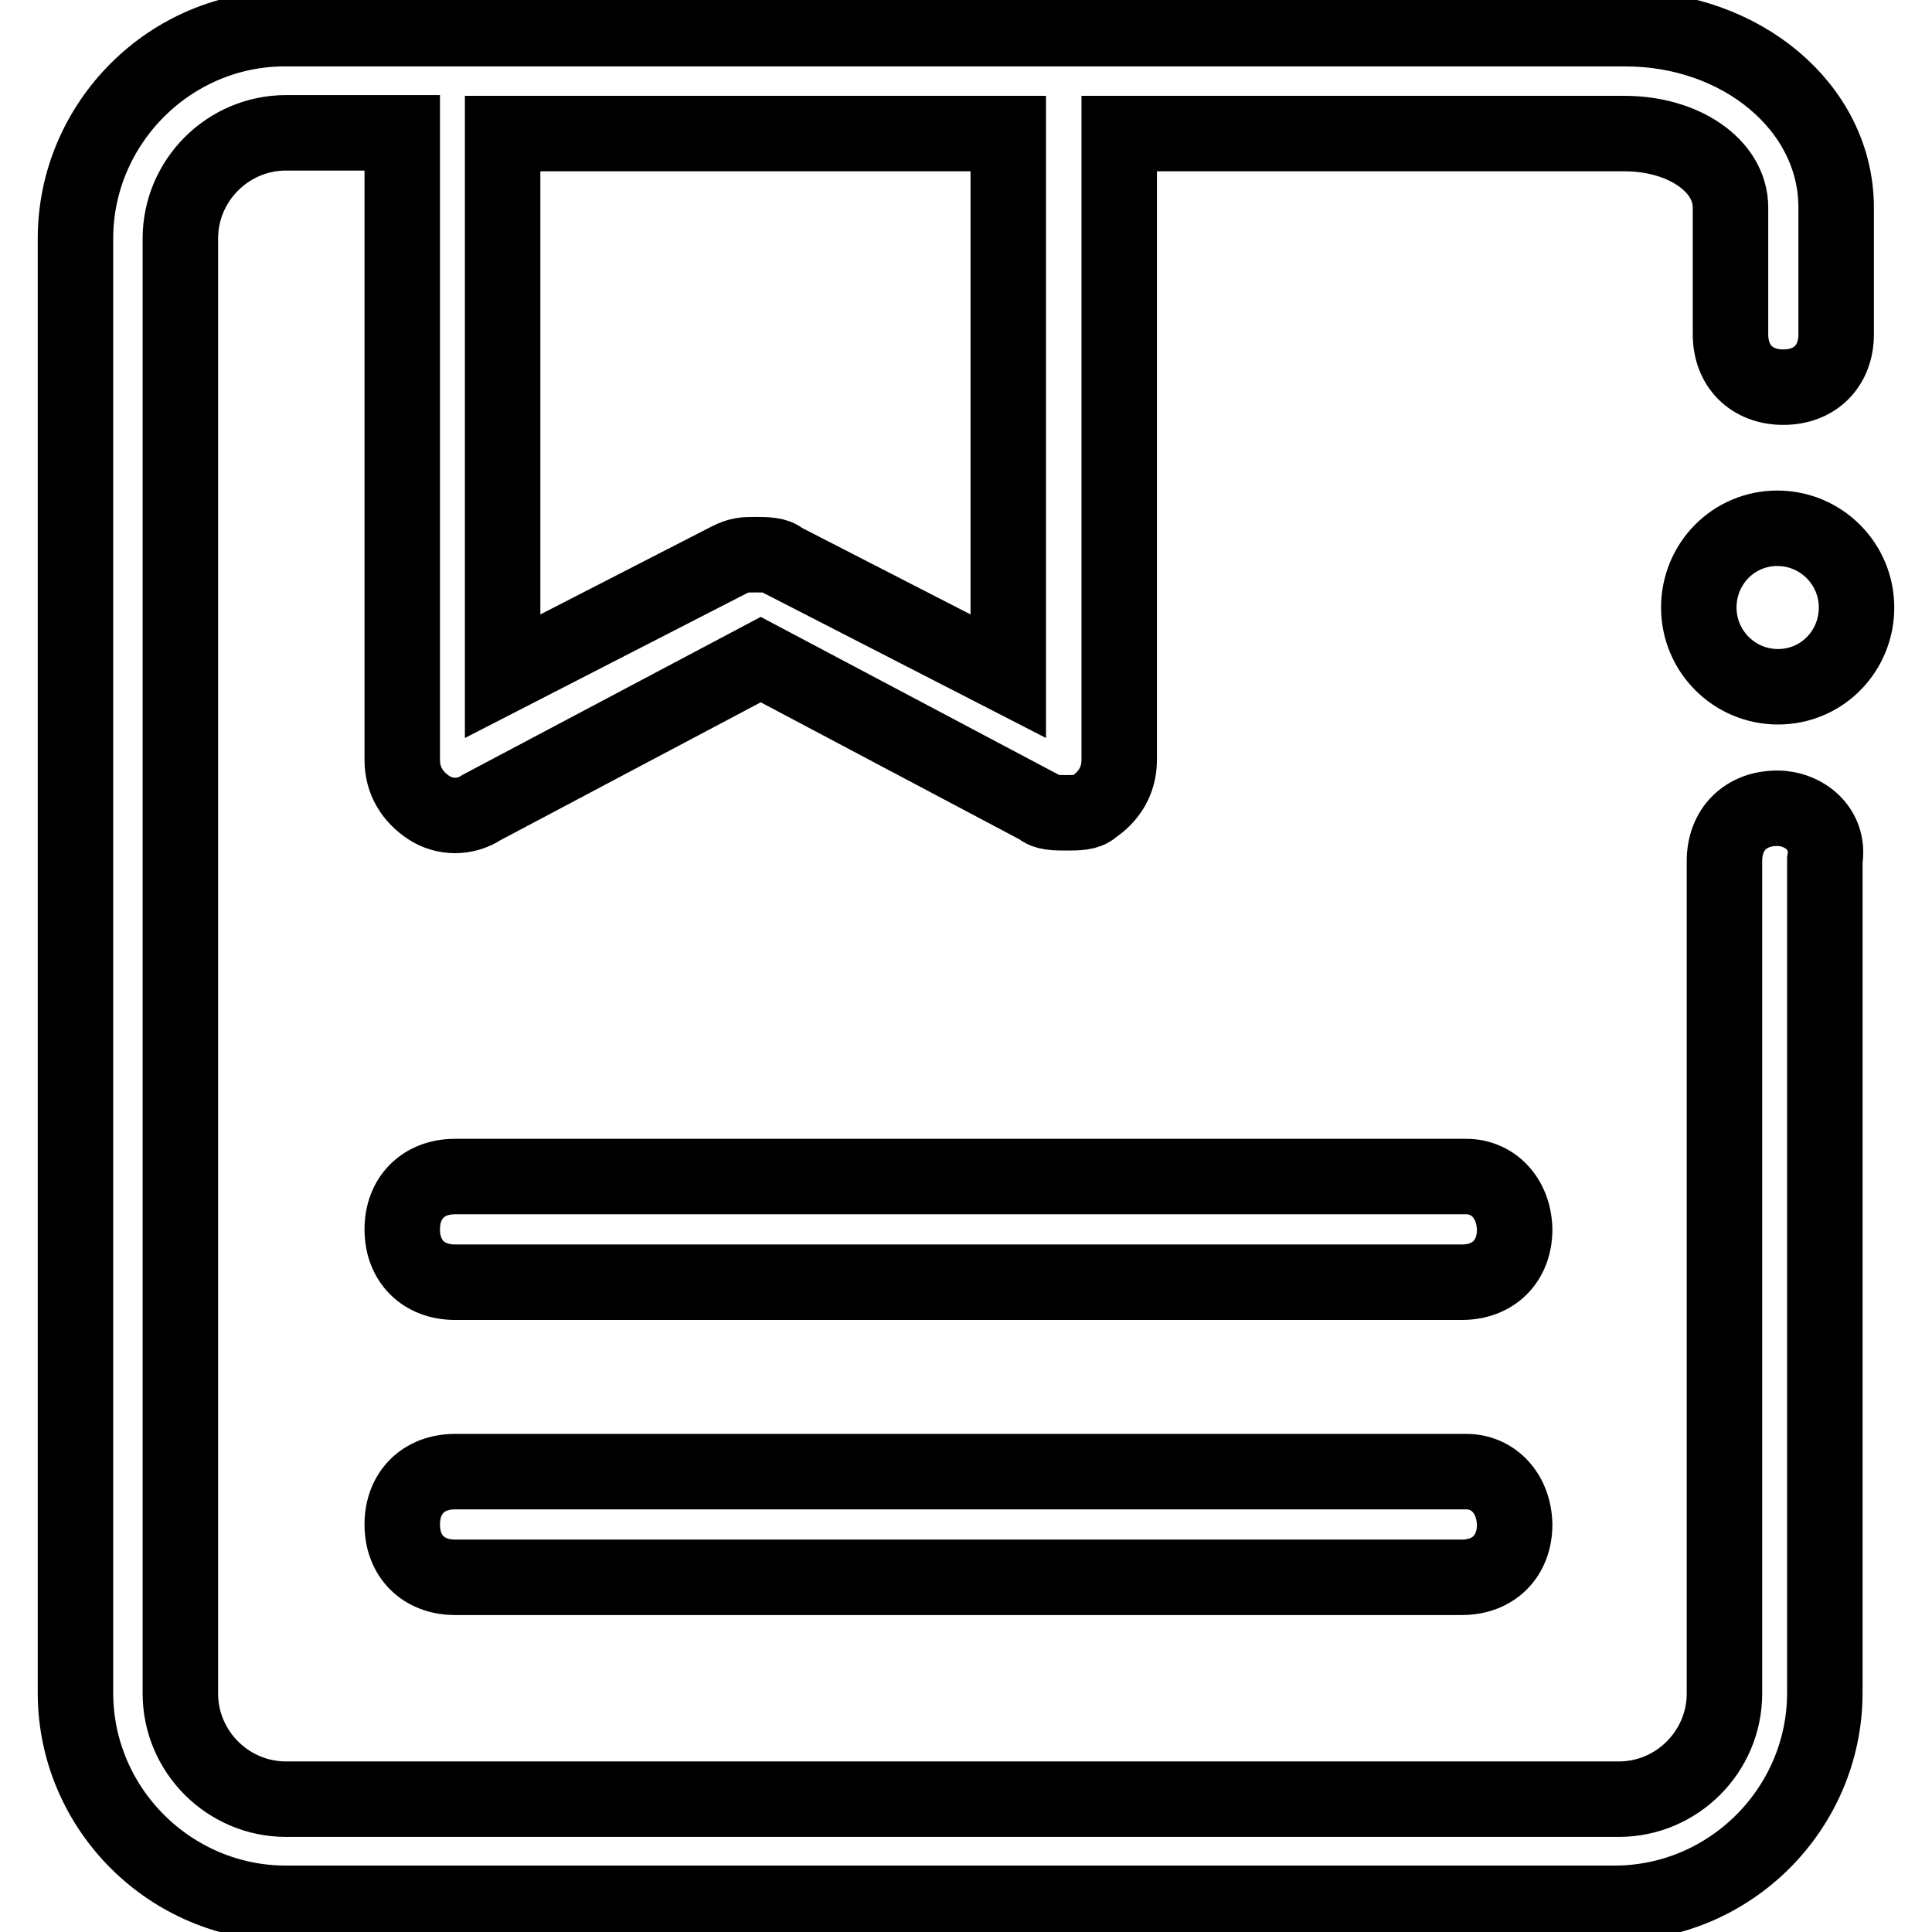
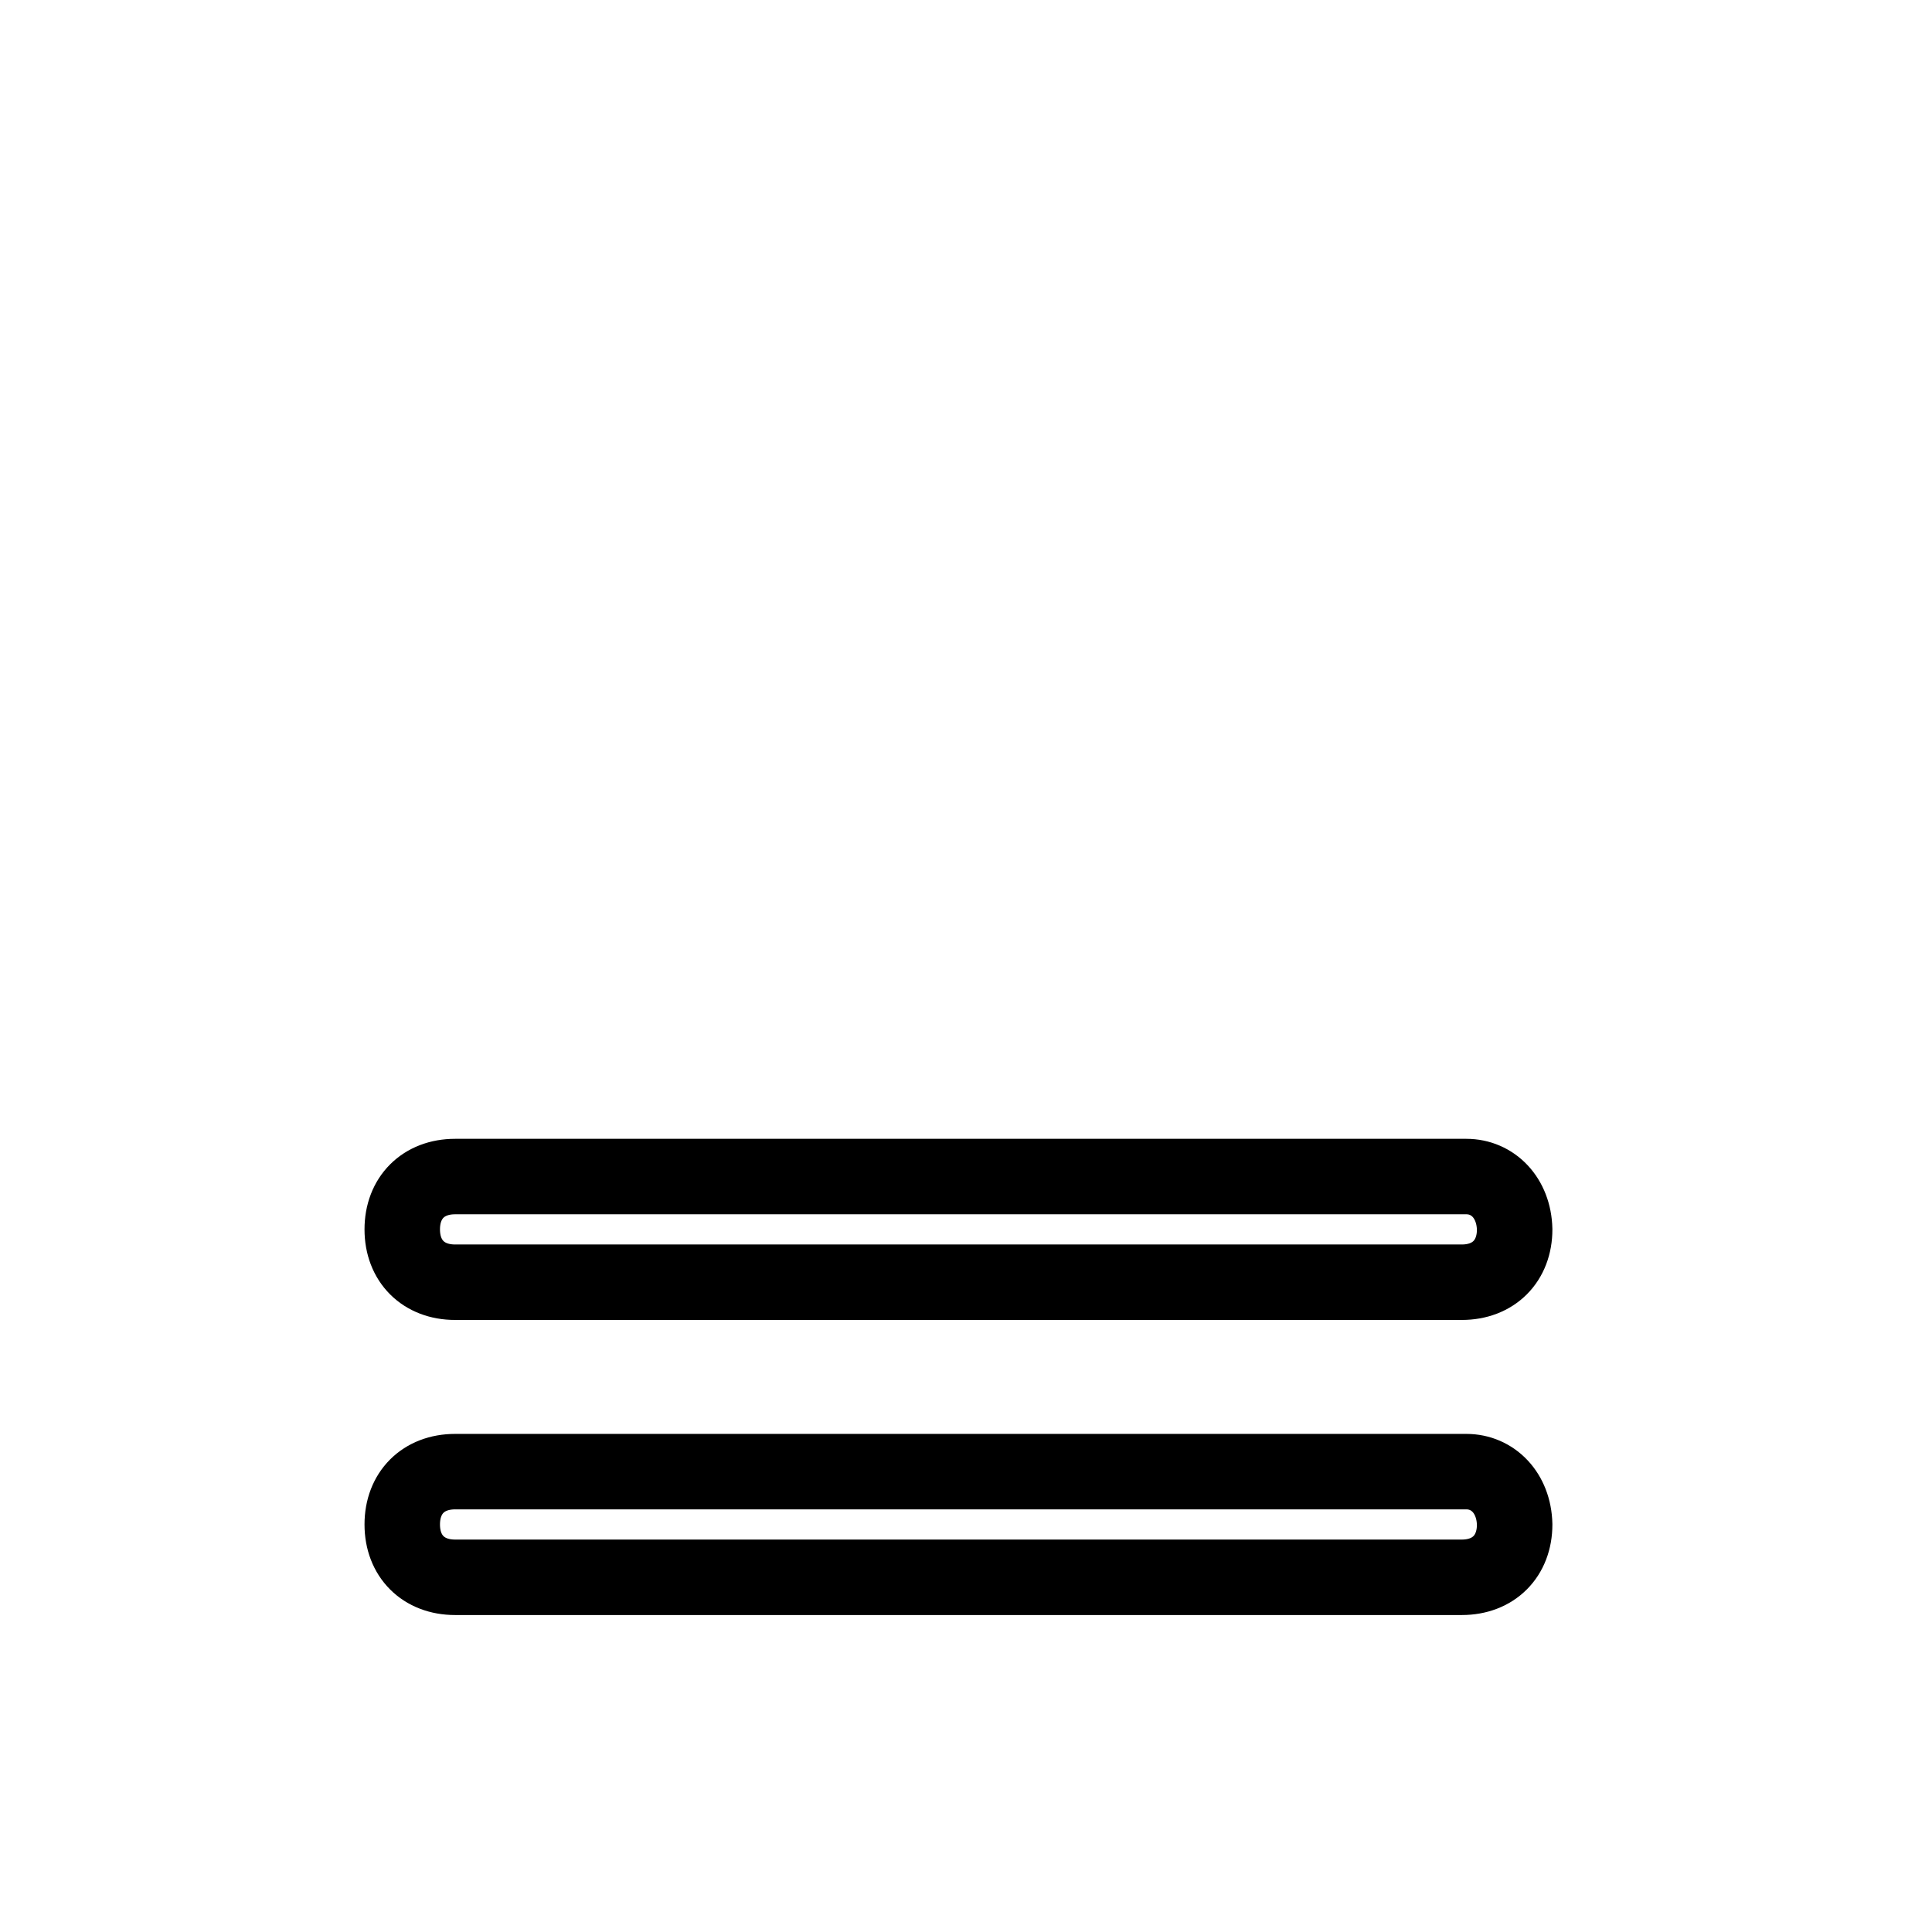
<svg xmlns="http://www.w3.org/2000/svg" version="1.1" x="0px" y="0px" viewBox="0 0 256 256" enable-background="new 0 0 256 256" xml:space="preserve">
  <g>
-     <path stroke-width="10" fill-opacity="0" stroke="#000000" d="M235.5,107.1c-4.2,0-7,2.8-7,7v110.3c0,7.7-6.3,14-14,14H37.9c-7.7,0-14-6.3-14-14V31.6c0-7.7,6.3-14,14-14 h15.4v83.1c0,2.8,1.4,4.9,3.5,6.3c2.1,1.4,4.9,1.4,7,0l37-19.6l37,19.6c0.7,0.7,2.1,0.7,3.5,0.7c1.4,0,2.8,0,3.5-0.7 c2.1-1.4,3.5-3.5,3.5-6.3V17.7h67c7.7,0,14,4.2,14,9.8v16.8c0,4.2,2.8,7,7,7s7-2.8,7-7V27.5c0-13.3-12.6-23.7-27.9-23.7H37.9 C22.6,3.7,10,16.3,10,31.6v192.7c0,15.4,12.6,27.9,27.9,27.9h176c15.4,0,27.9-12.6,27.9-27.9V114 C242.5,109.8,239,107.1,235.5,107.1z M133.6,17.7v71.9l-30-15.4c-0.7-0.7-2.1-0.7-3.5-0.7c-1.4,0-2.1,0-3.5,0.7l-30,15.4V17.7 H133.6z" />
-     <path stroke-width="10" fill-opacity="0" stroke="#000000" d="M225.1,80.5c0,5.8,4.7,10.5,10.5,10.5S246,86.3,246,80.5c0-5.8-4.7-10.5-10.5-10.5S225.1,74.7,225.1,80.5z" />
    <path stroke-width="10" fill-opacity="0" stroke="#000000" d="M194.3,195H60.3c-4.2,0-7,2.8-7,7c0,4.2,2.8,7,7,7h133.4c4.2,0,7-2.8,7-7C200.6,197.8,197.8,195,194.3,195 L194.3,195z M194.3,155.9H60.3c-4.2,0-7,2.8-7,7c0,4.2,2.8,7,7,7h133.4c4.2,0,7-2.8,7-7C200.6,158.7,197.8,155.9,194.3,155.9 L194.3,155.9z" />
  </g>
</svg>